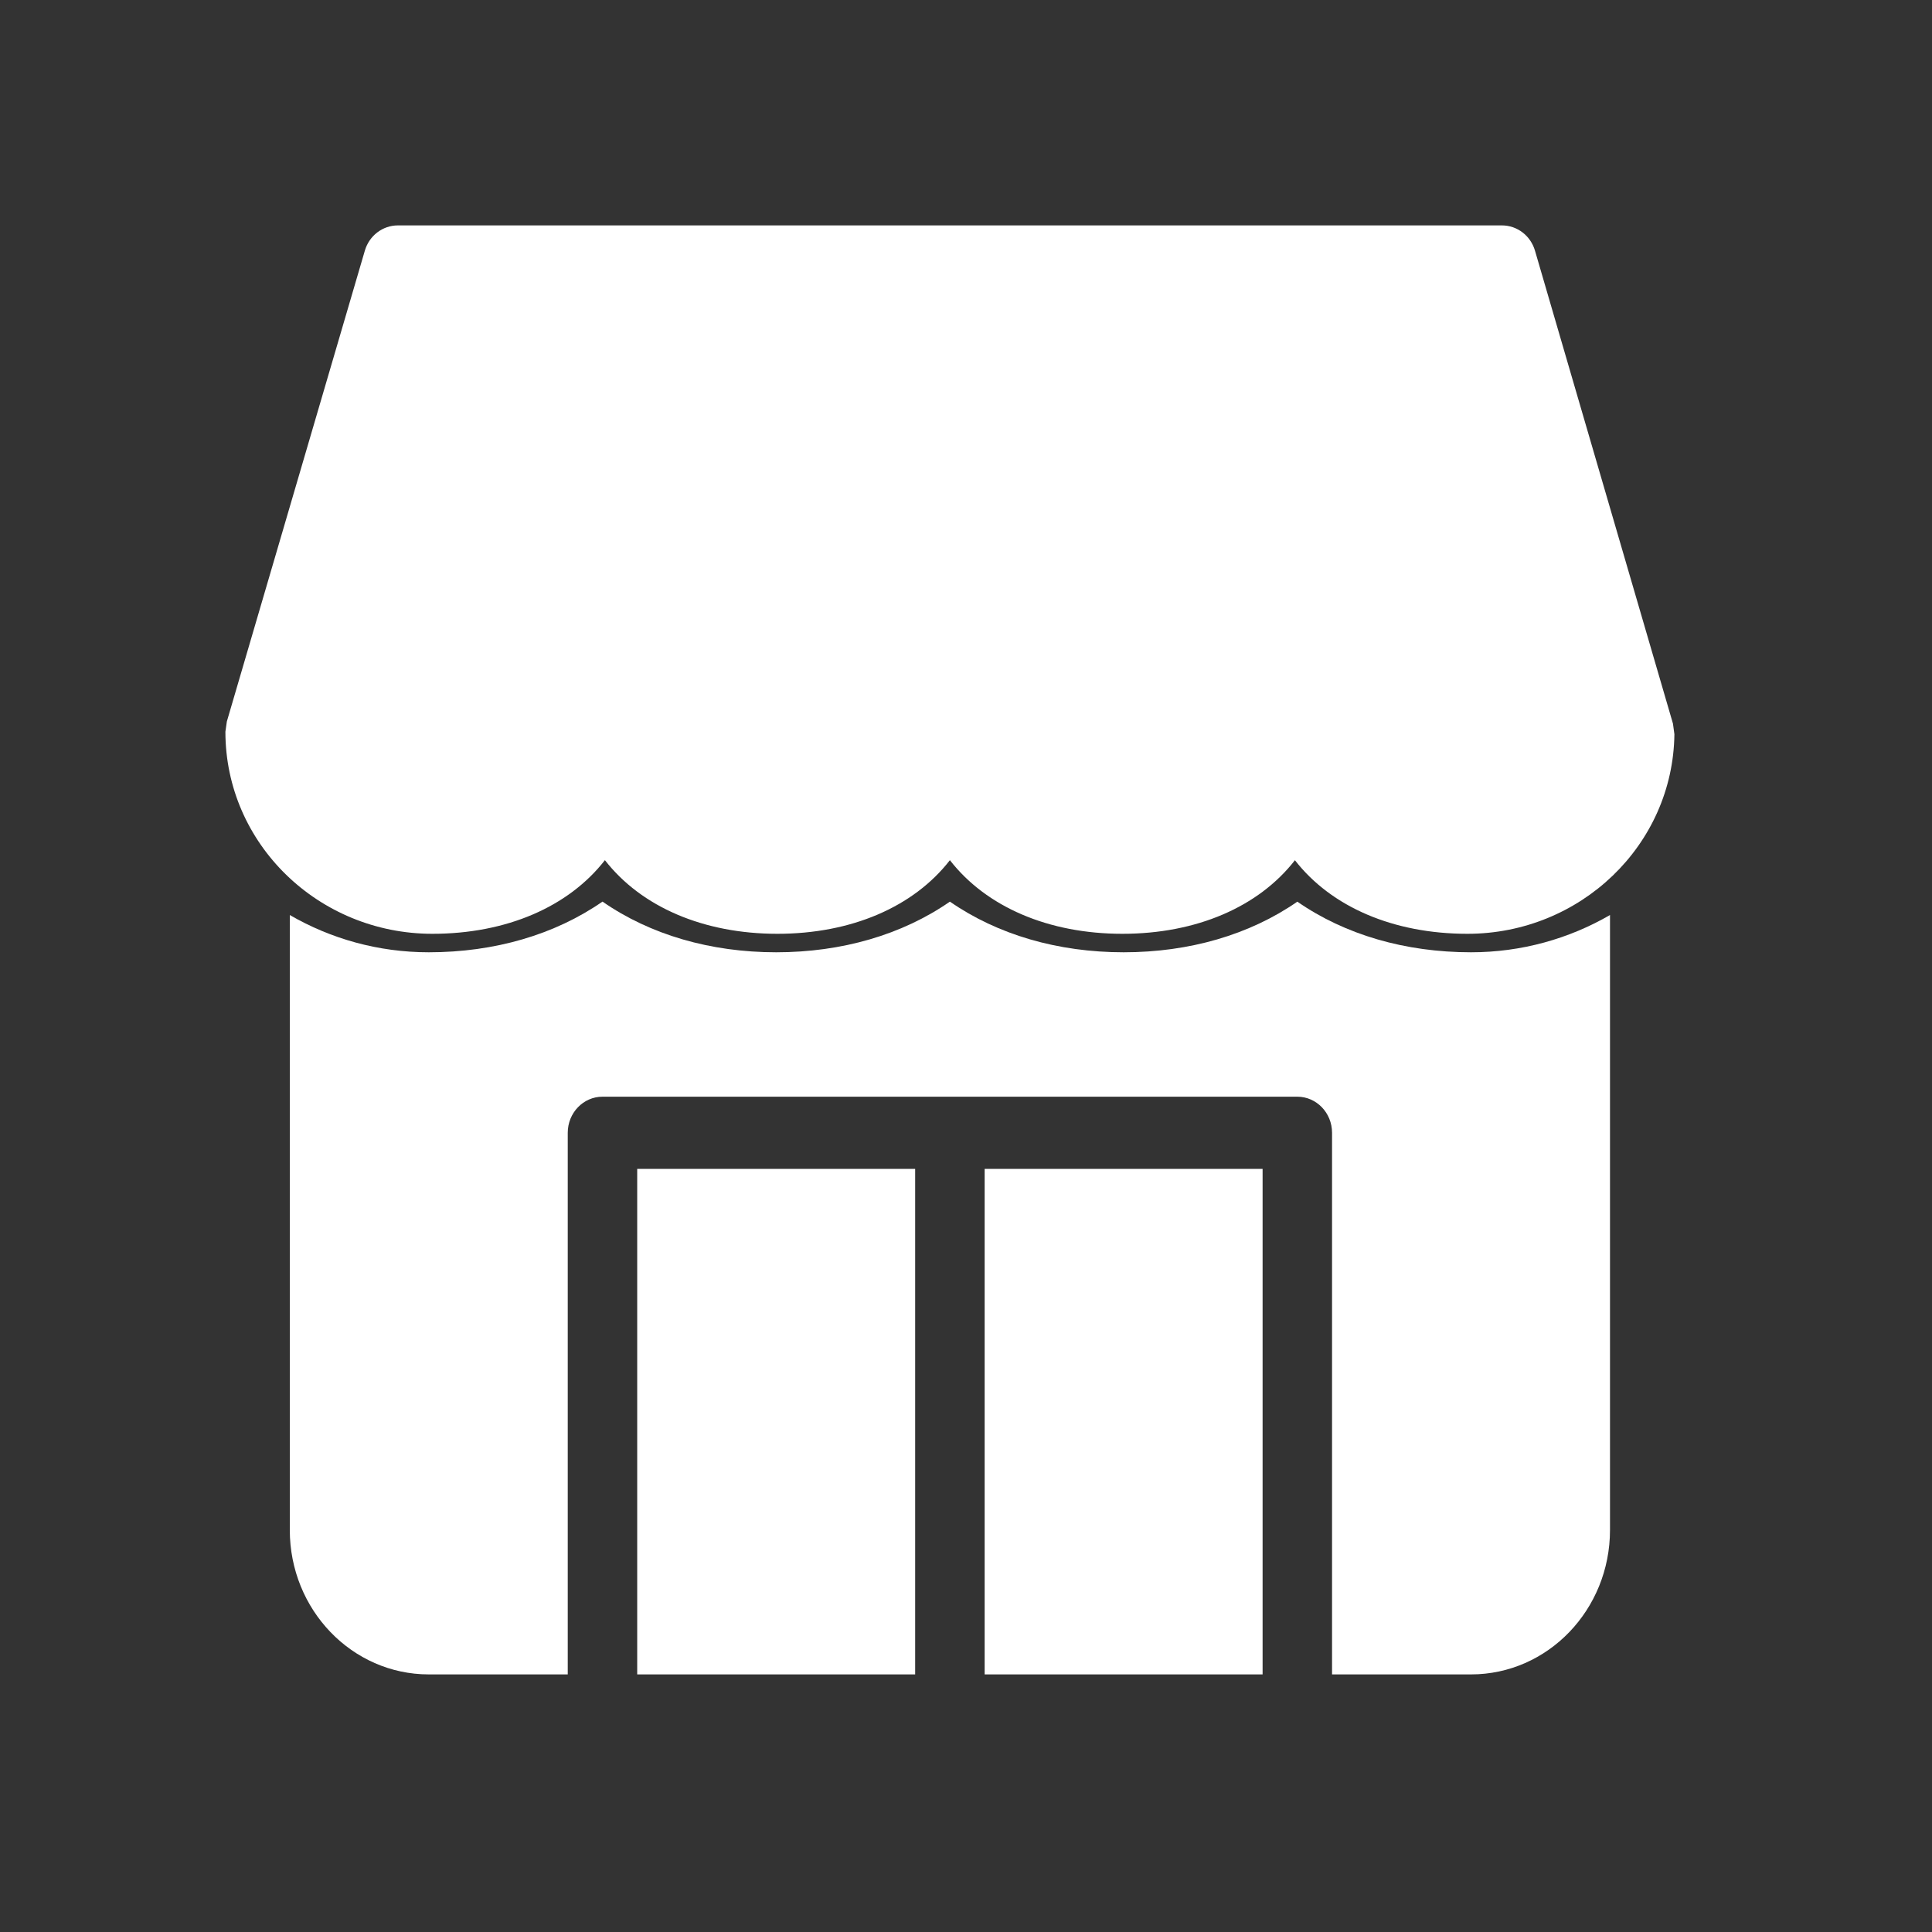
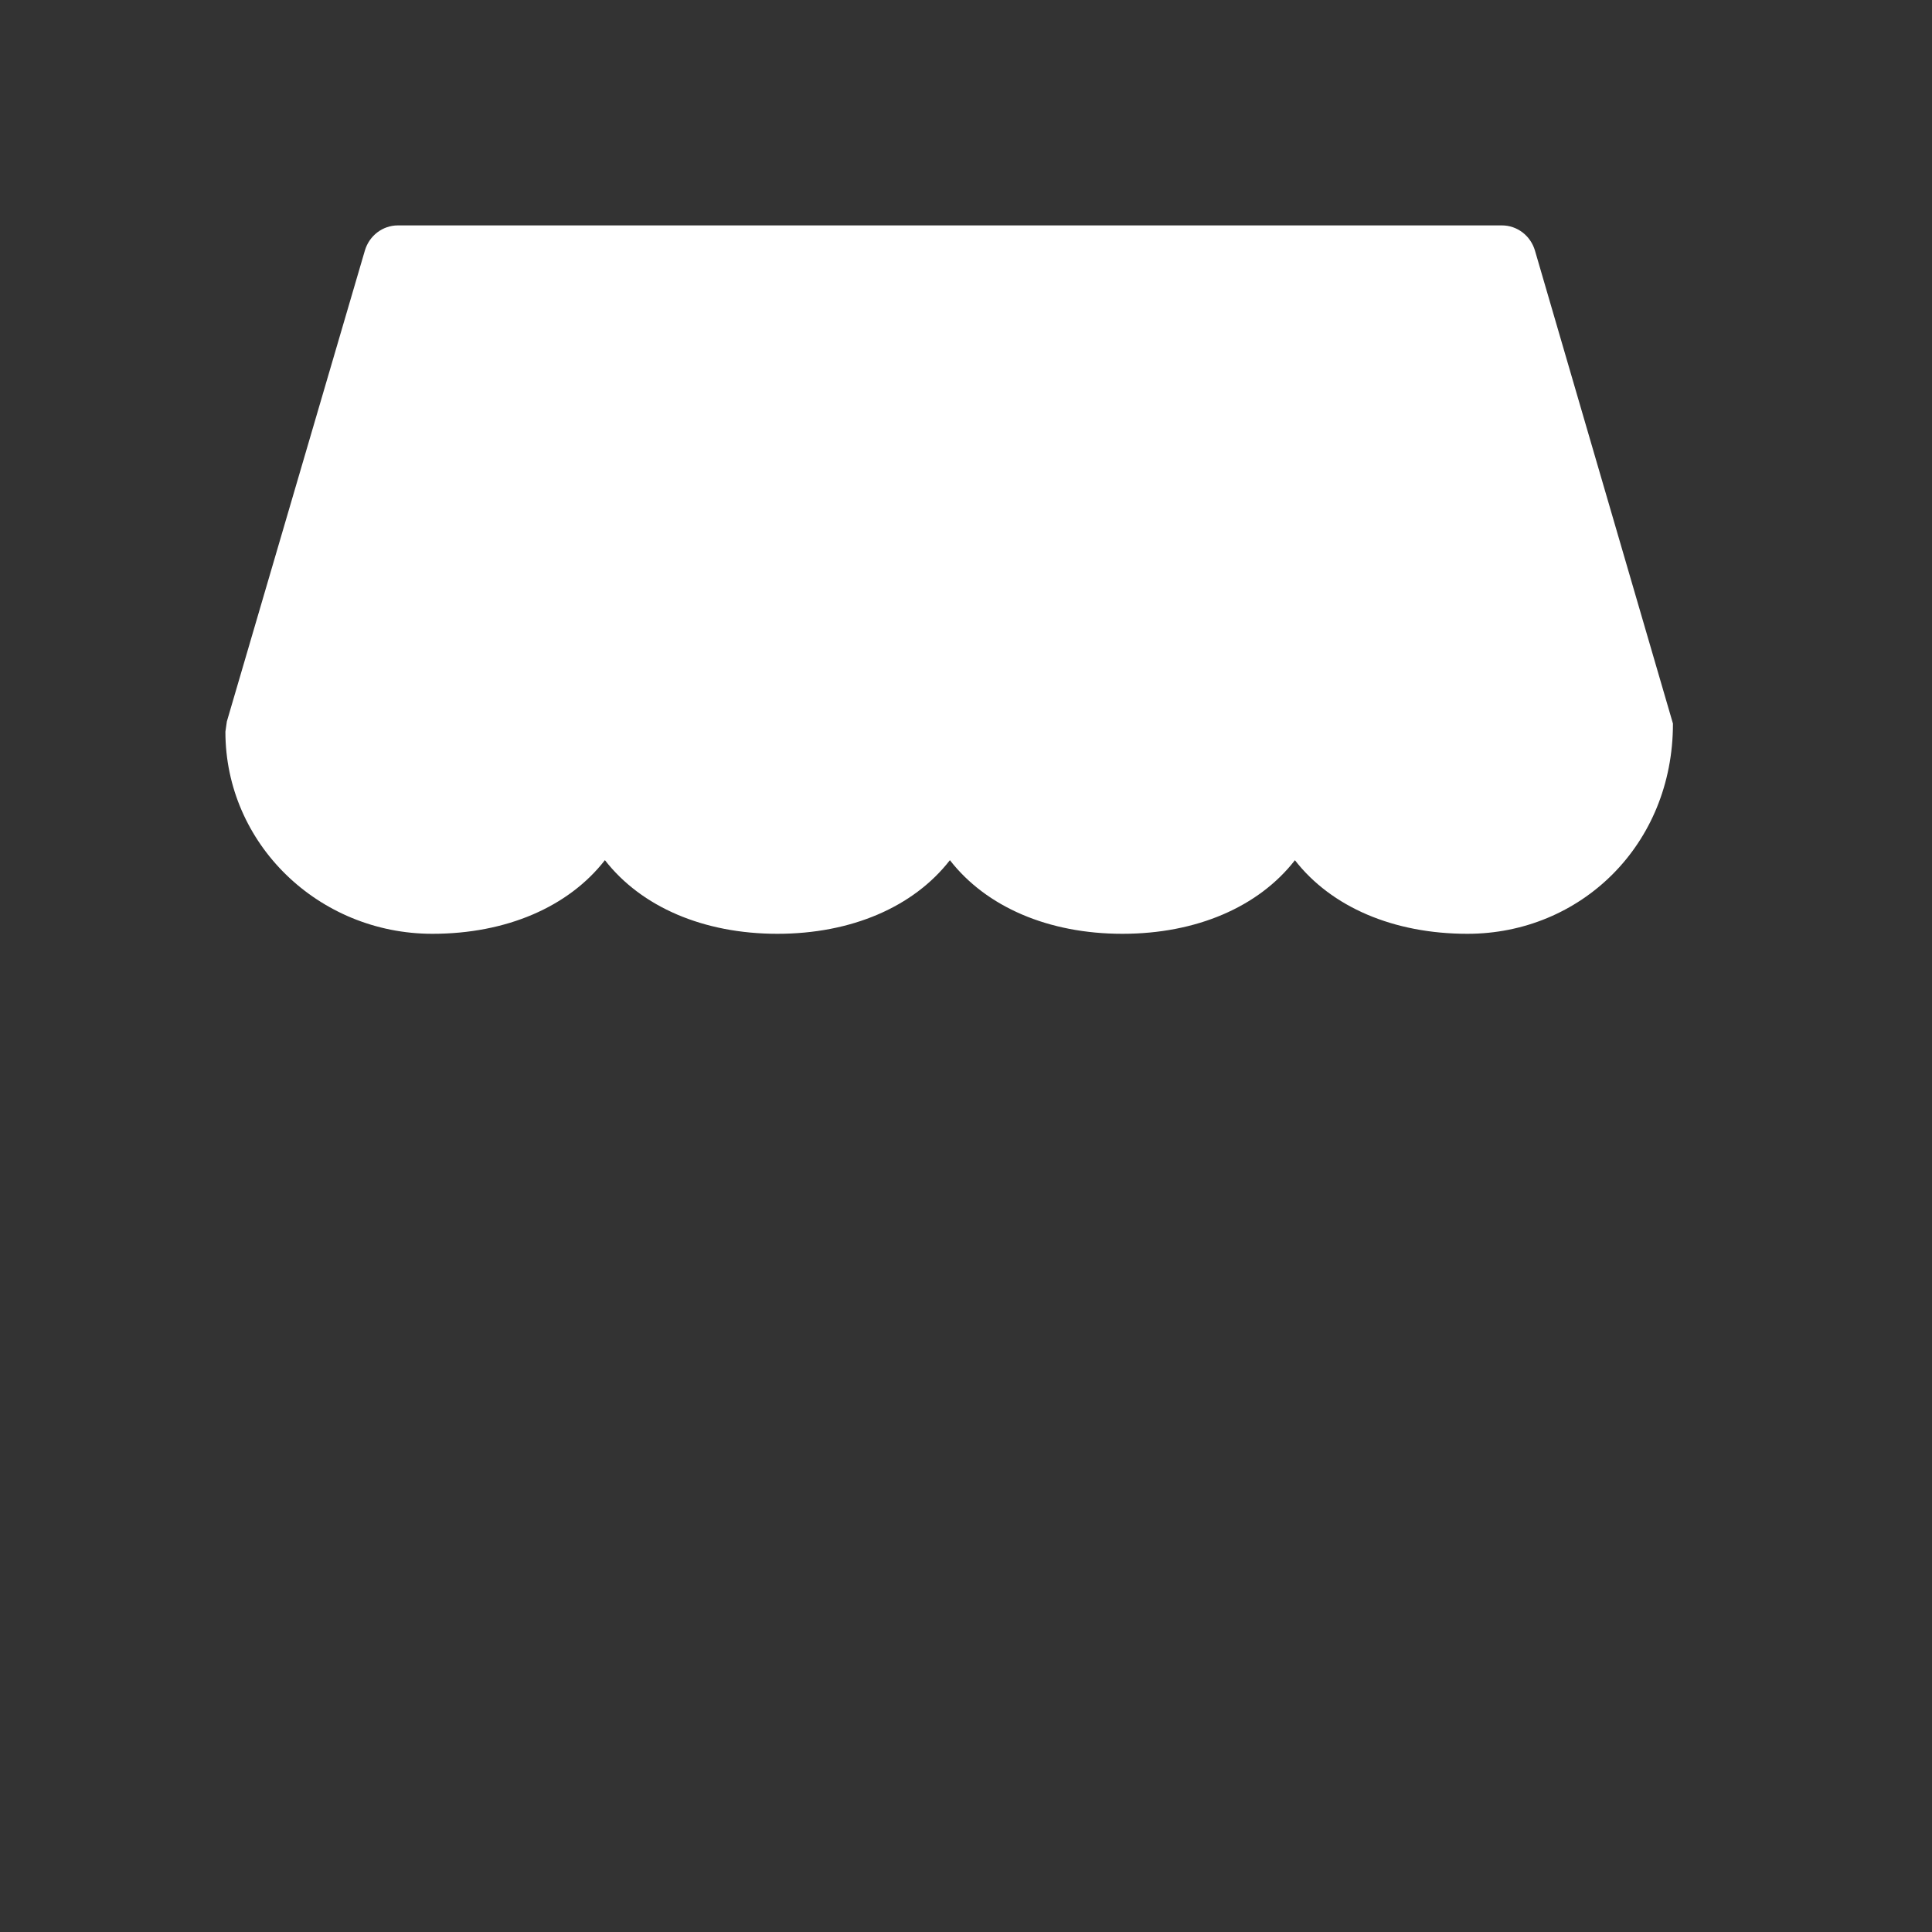
<svg xmlns="http://www.w3.org/2000/svg" width="60px" height="60px" viewBox="0 0 60 60" version="1.1">
  <rect x="0" y="0" width="60" height="60" fill="#333333" stroke="none" />
  <title>Artboard</title>
  <g id="Artboard" stroke="none" stroke-width="1" fill="none" fill-rule="evenodd">
    <g id="iconspace_Shop-3_25px" transform="translate(1.5, 1.5)" fill="#FFFFFF" fill-rule="nonzero">
-       <path d="M11.929,27.5 C8.392,27.5 5.5,24.705 5.5,21.224 L5.545,20.907 L9.831,6.283 C9.967,5.818 10.384,5.5 10.857,5.5 L45.143,5.5 C45.617,5.5 46.034,5.819 46.17,6.284 L50.455,20.972 L50.5,21.302 C50.457,24.75 47.579,27.5 44.072,27.5 C41.779,27.5 39.845,26.669 38.715,25.215 C37.584,26.669 35.65,27.5 33.357,27.5 C31.065,27.5 29.131,26.668 28,25.214 C26.87,26.668 24.936,27.5 22.643,27.5 C20.351,27.5 18.417,26.667 17.286,25.213 C16.155,26.667 14.221,27.5 11.929,27.5 Z" id="Path" />
-       <path d="M29.079,34.801 L37.711,34.801 L37.711,50.5 L29.079,50.5 L29.079,34.801 Z M39.868,50.5 L39.868,33.68 C39.868,33.061 39.385,32.559 38.789,32.559 L17.211,32.559 C16.615,32.559 16.132,33.061 16.132,33.68 L16.132,50.5 L11.816,50.5 C9.432,50.5 7.5,48.492 7.5,46.015 L7.5,26.917 C8.772,27.654 10.248,28.074 11.816,28.074 C13.855,28.074 15.728,27.529 17.211,26.5 C18.693,27.529 20.566,28.074 22.605,28.074 C24.645,28.074 26.518,27.529 28,26.501 C29.483,27.529 31.355,28.074 33.395,28.074 C35.435,28.074 37.307,27.53 38.79,26.502 C40.272,27.53 42.144,28.074 44.184,28.074 C45.751,28.074 47.227,27.654 48.5,26.917 L48.5,46.015 C48.5,48.492 46.568,50.5 44.184,50.5 L39.868,50.5 Z M18.289,50.5 L18.289,34.801 L26.921,34.801 L26.921,50.5 L18.289,50.5 Z" id="Path" />
+       <path d="M11.929,27.5 C8.392,27.5 5.5,24.705 5.5,21.224 L5.545,20.907 L9.831,6.283 C9.967,5.818 10.384,5.5 10.857,5.5 L45.143,5.5 C45.617,5.5 46.034,5.819 46.17,6.284 L50.455,20.972 C50.457,24.75 47.579,27.5 44.072,27.5 C41.779,27.5 39.845,26.669 38.715,25.215 C37.584,26.669 35.65,27.5 33.357,27.5 C31.065,27.5 29.131,26.668 28,25.214 C26.87,26.668 24.936,27.5 22.643,27.5 C20.351,27.5 18.417,26.667 17.286,25.213 C16.155,26.667 14.221,27.5 11.929,27.5 Z" id="Path" />
    </g>
  </g>
</svg>